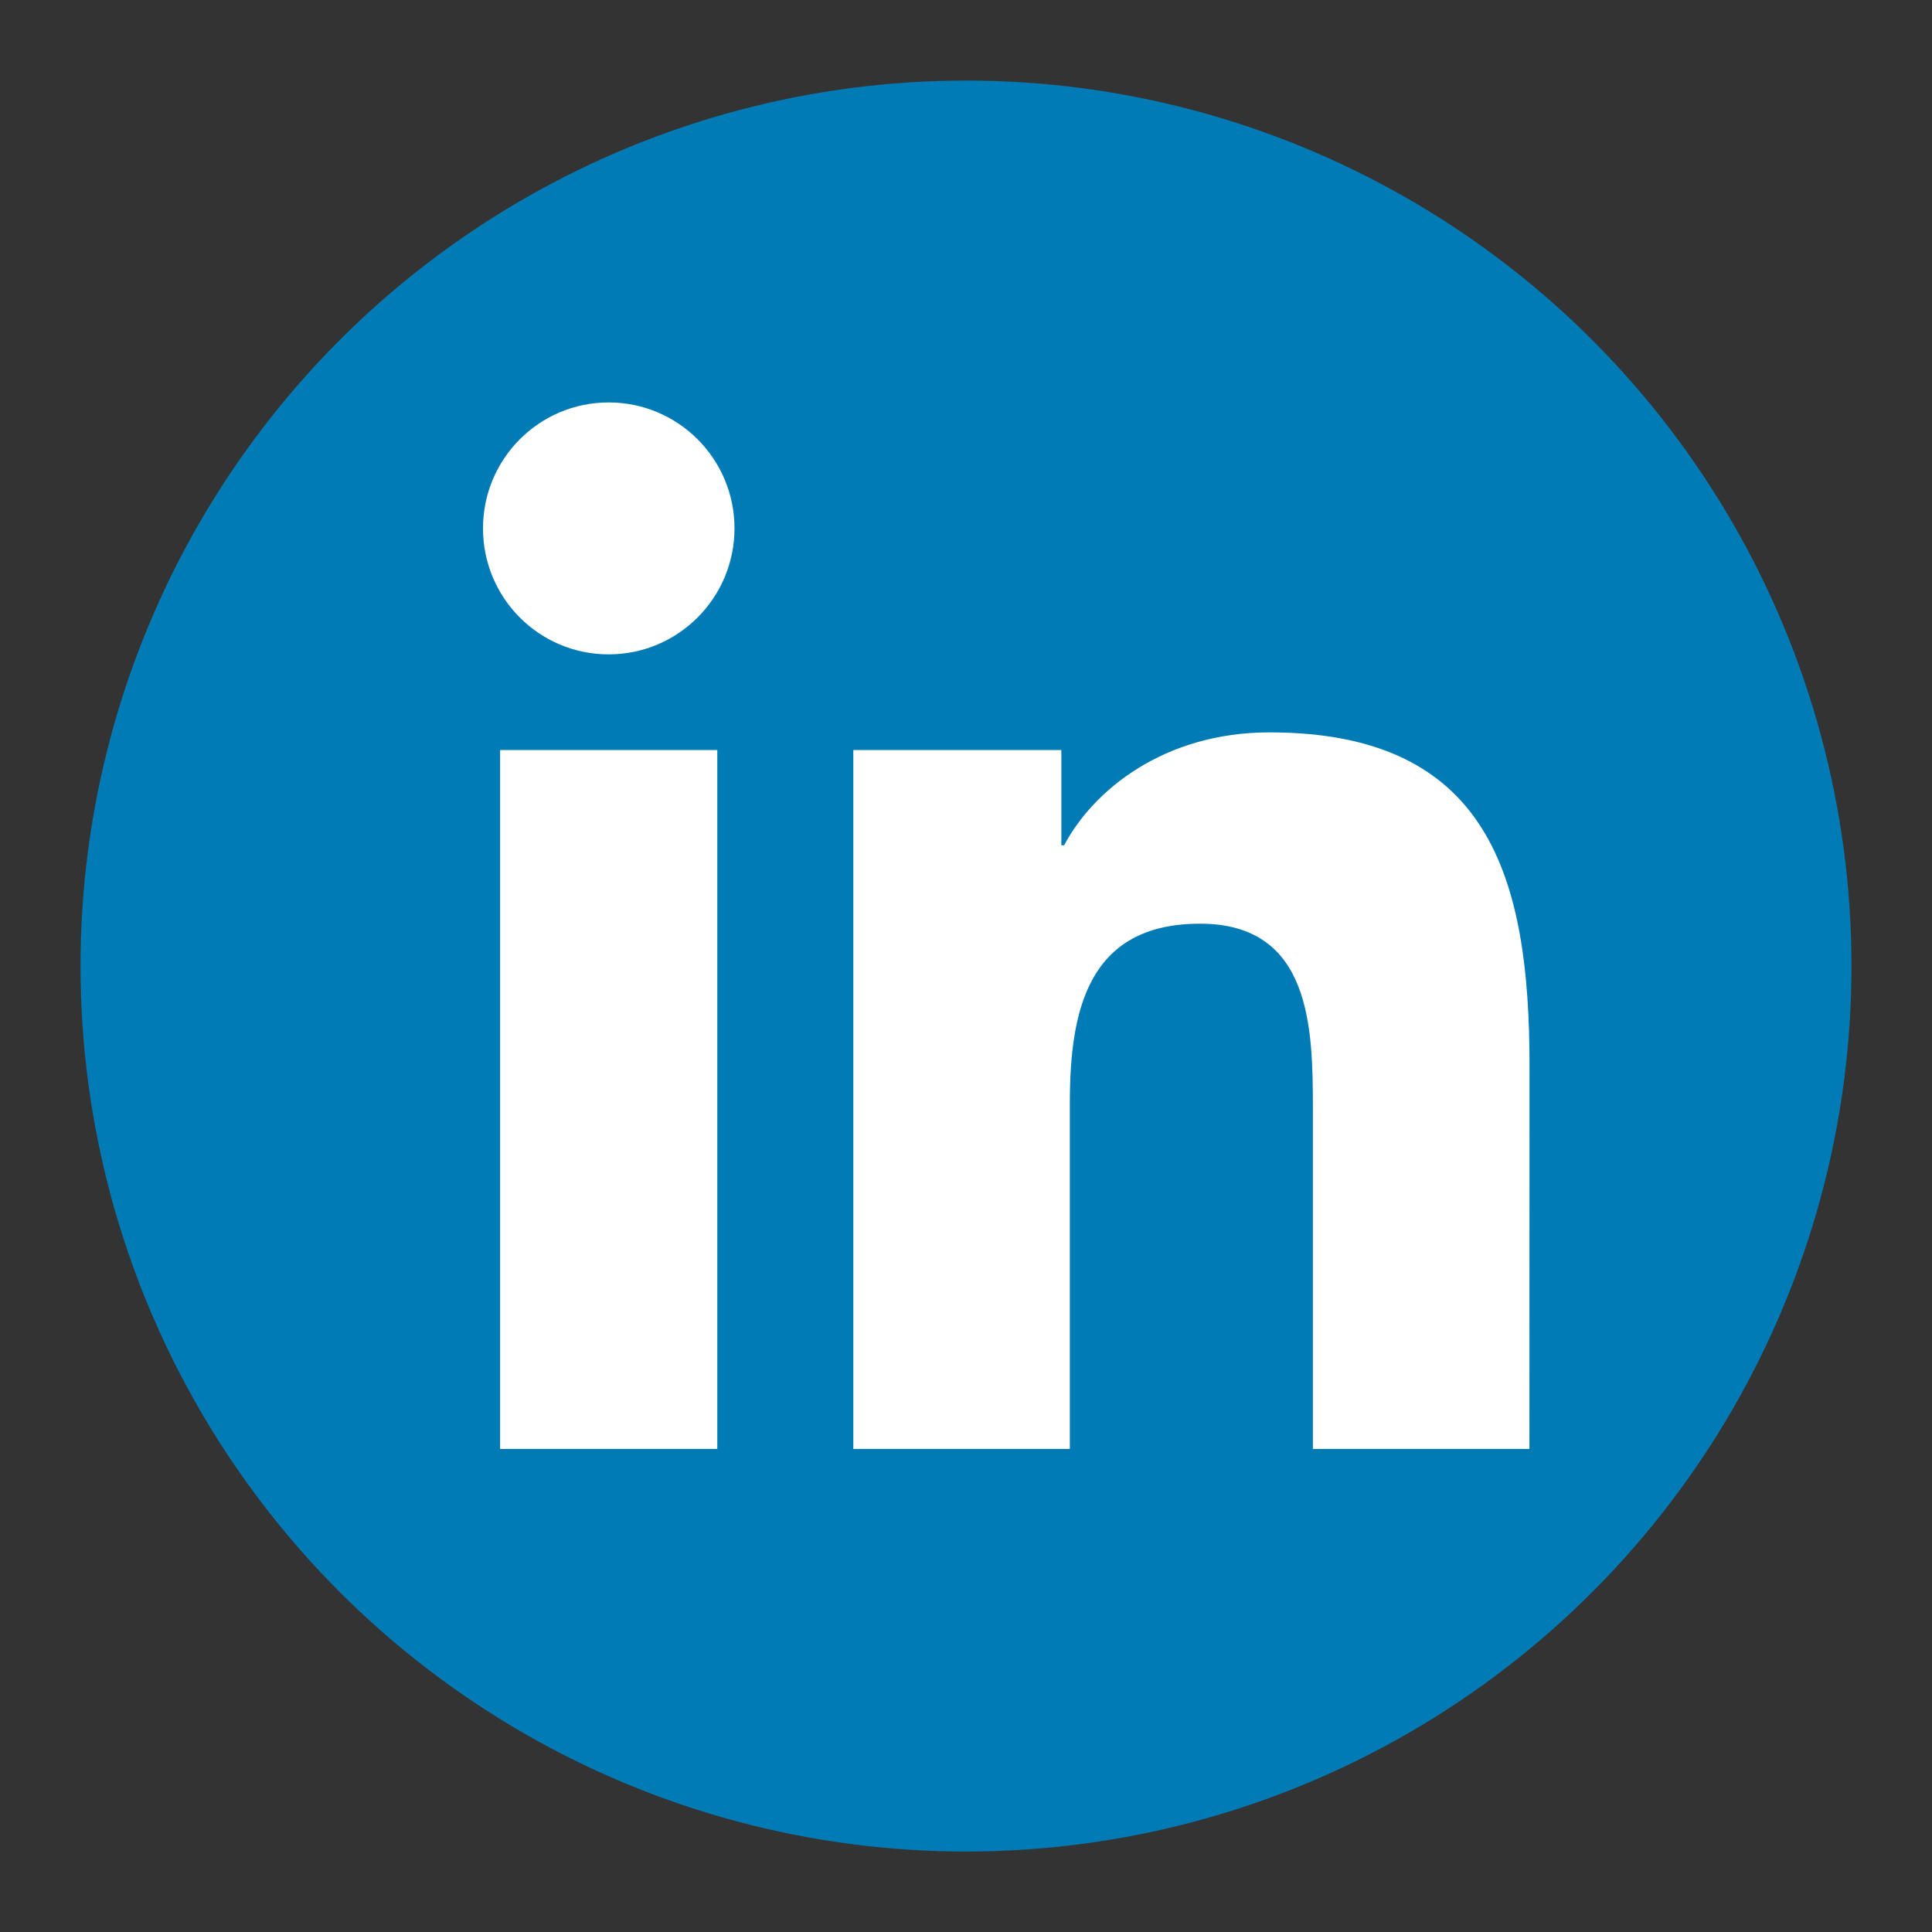
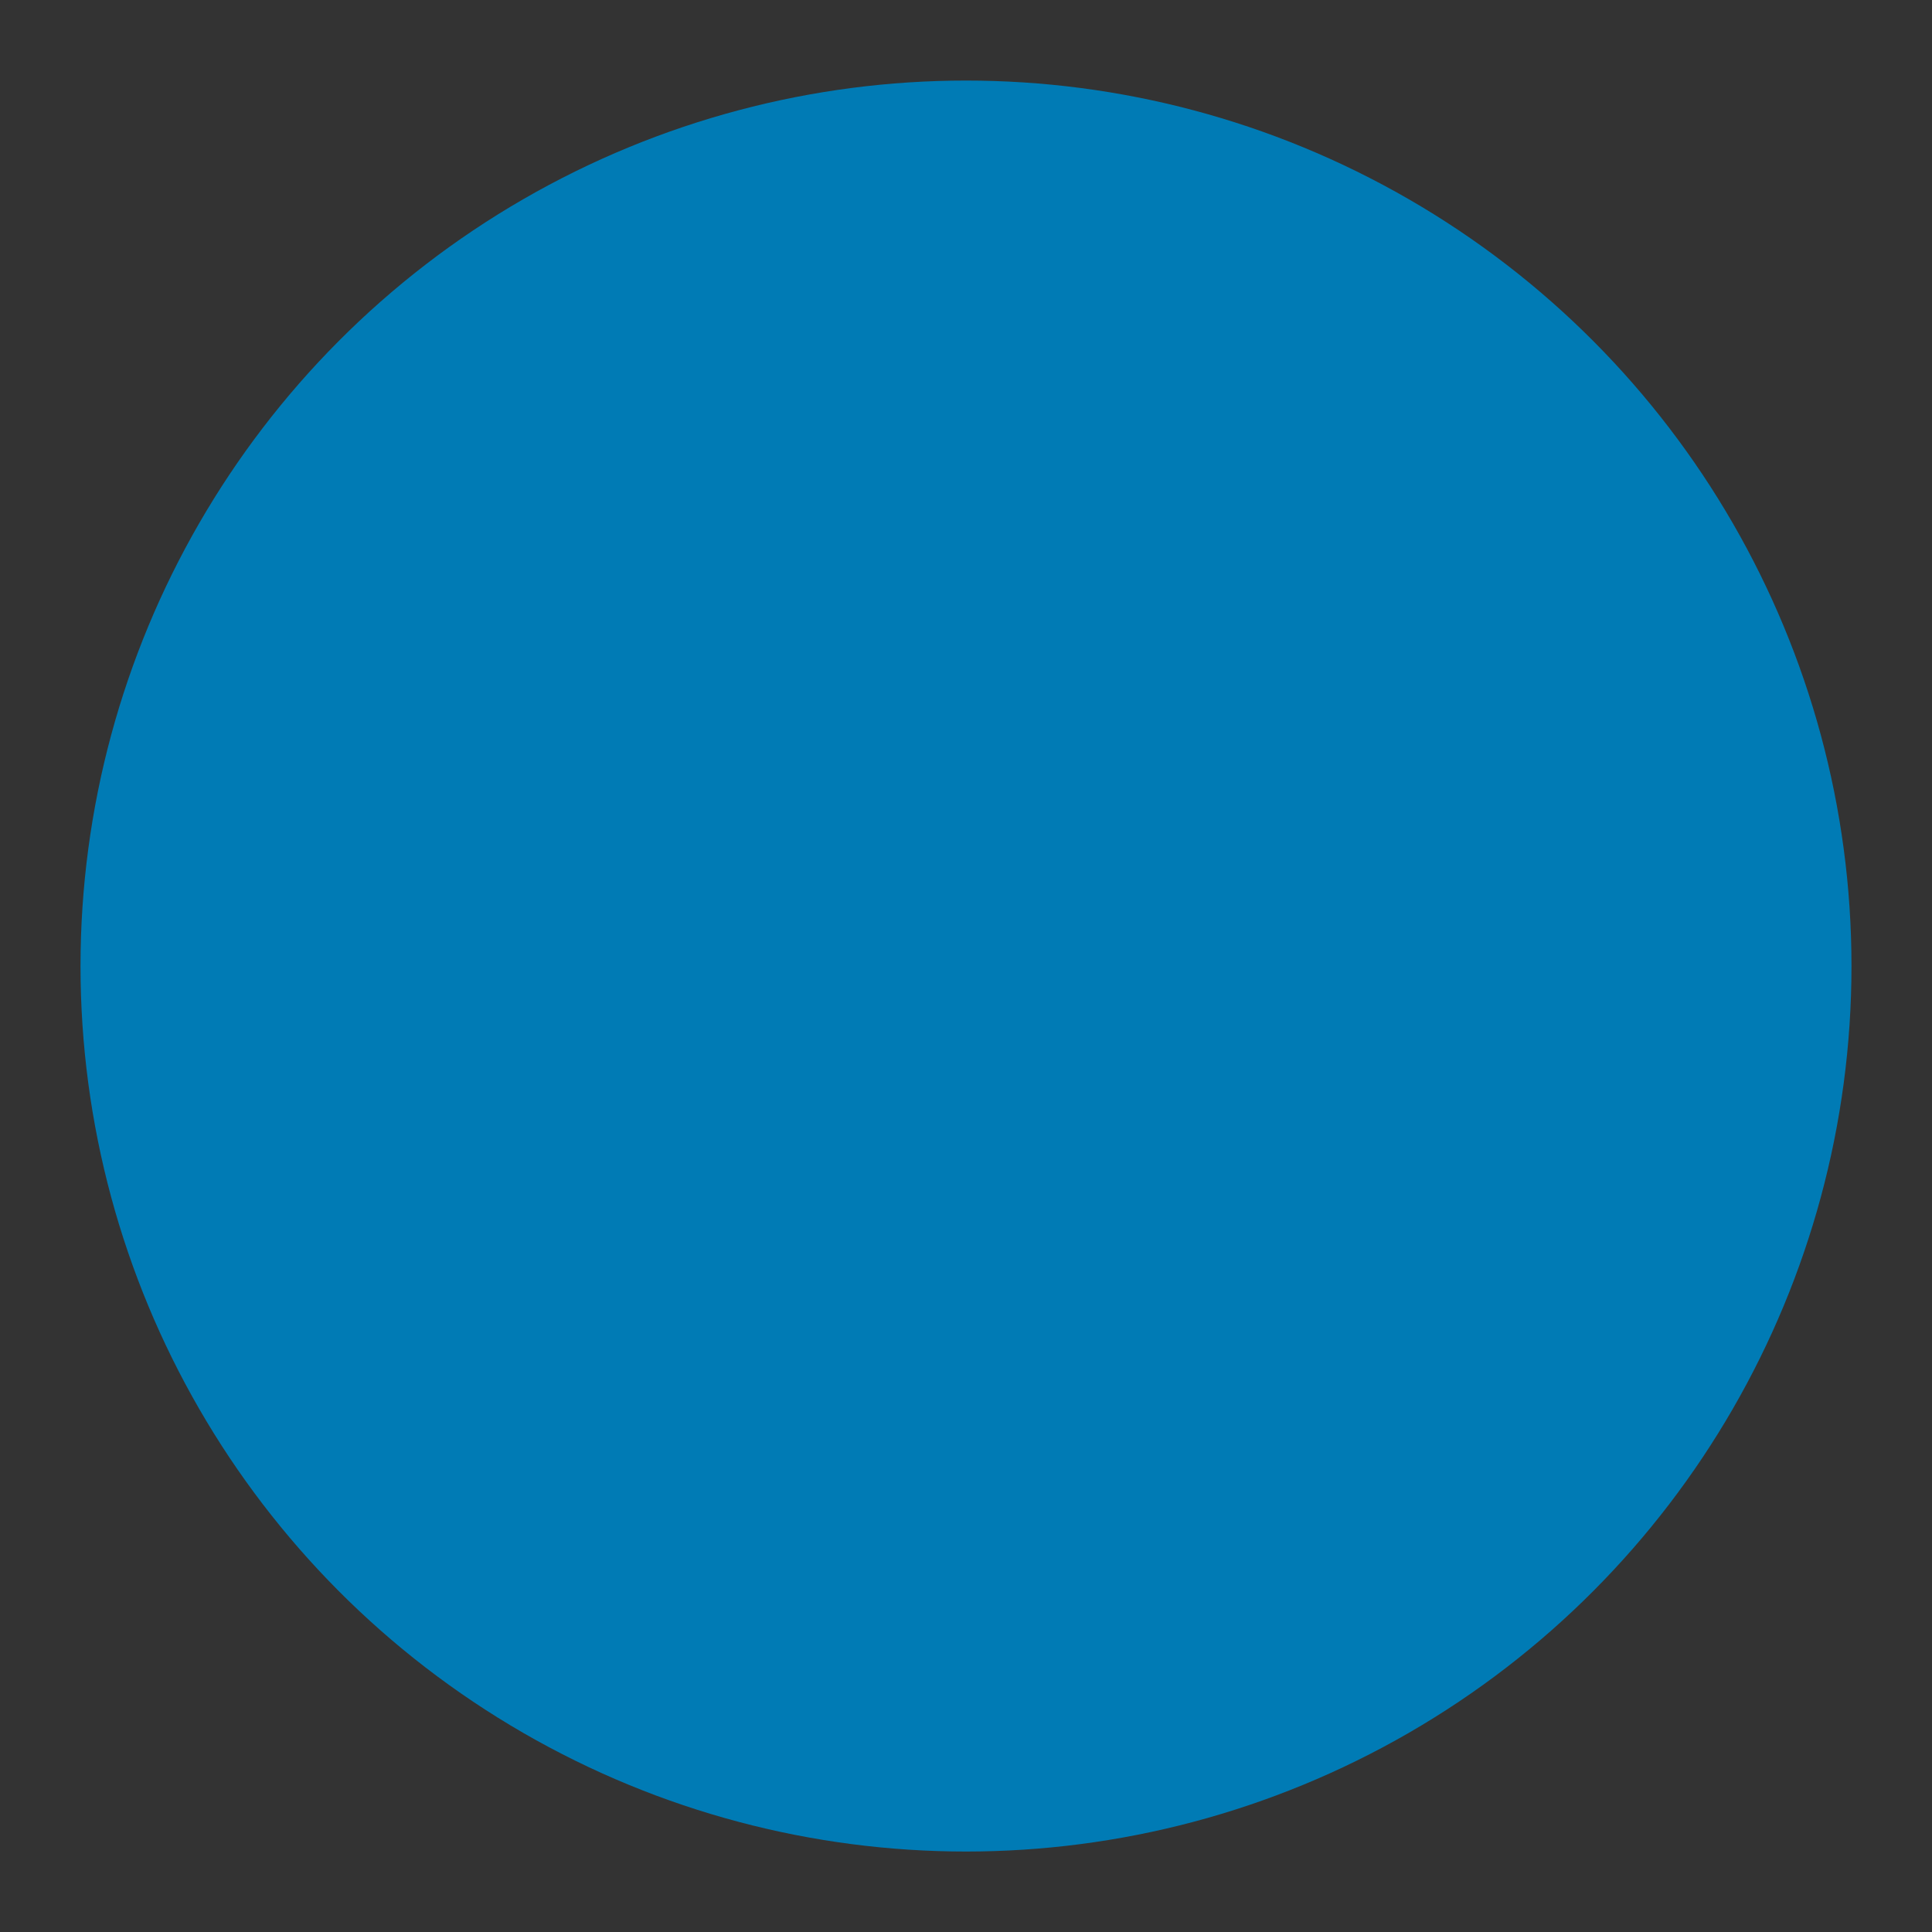
<svg xmlns="http://www.w3.org/2000/svg" width="40" height="40" viewBox="0 0 40 40" fill="none">
  <rect x="0" y="0" width="40" height="40" fill="#333333" stroke="none" />
  <circle cx="20" cy="20.001" r="18.333" fill="#007BB5" />
-   <path d="M31.665 29.999H27.182V22.962C27.182 21.284 27.148 19.124 24.845 19.124C22.508 19.124 22.15 20.95 22.15 22.838V29.999H17.667V15.528H21.974V17.5H22.032C22.634 16.363 24.097 15.163 26.283 15.163C30.826 15.163 31.667 18.158 31.667 22.056L31.665 29.999ZM12.603 13.548C11.159 13.548 10 12.378 10 10.939C10 9.501 11.161 8.332 12.603 8.332C14.041 8.332 15.207 9.501 15.207 10.939C15.207 12.378 14.04 13.548 12.603 13.548ZM14.851 29.999H10.354V15.528H14.851V29.999Z" fill="white" />
</svg>